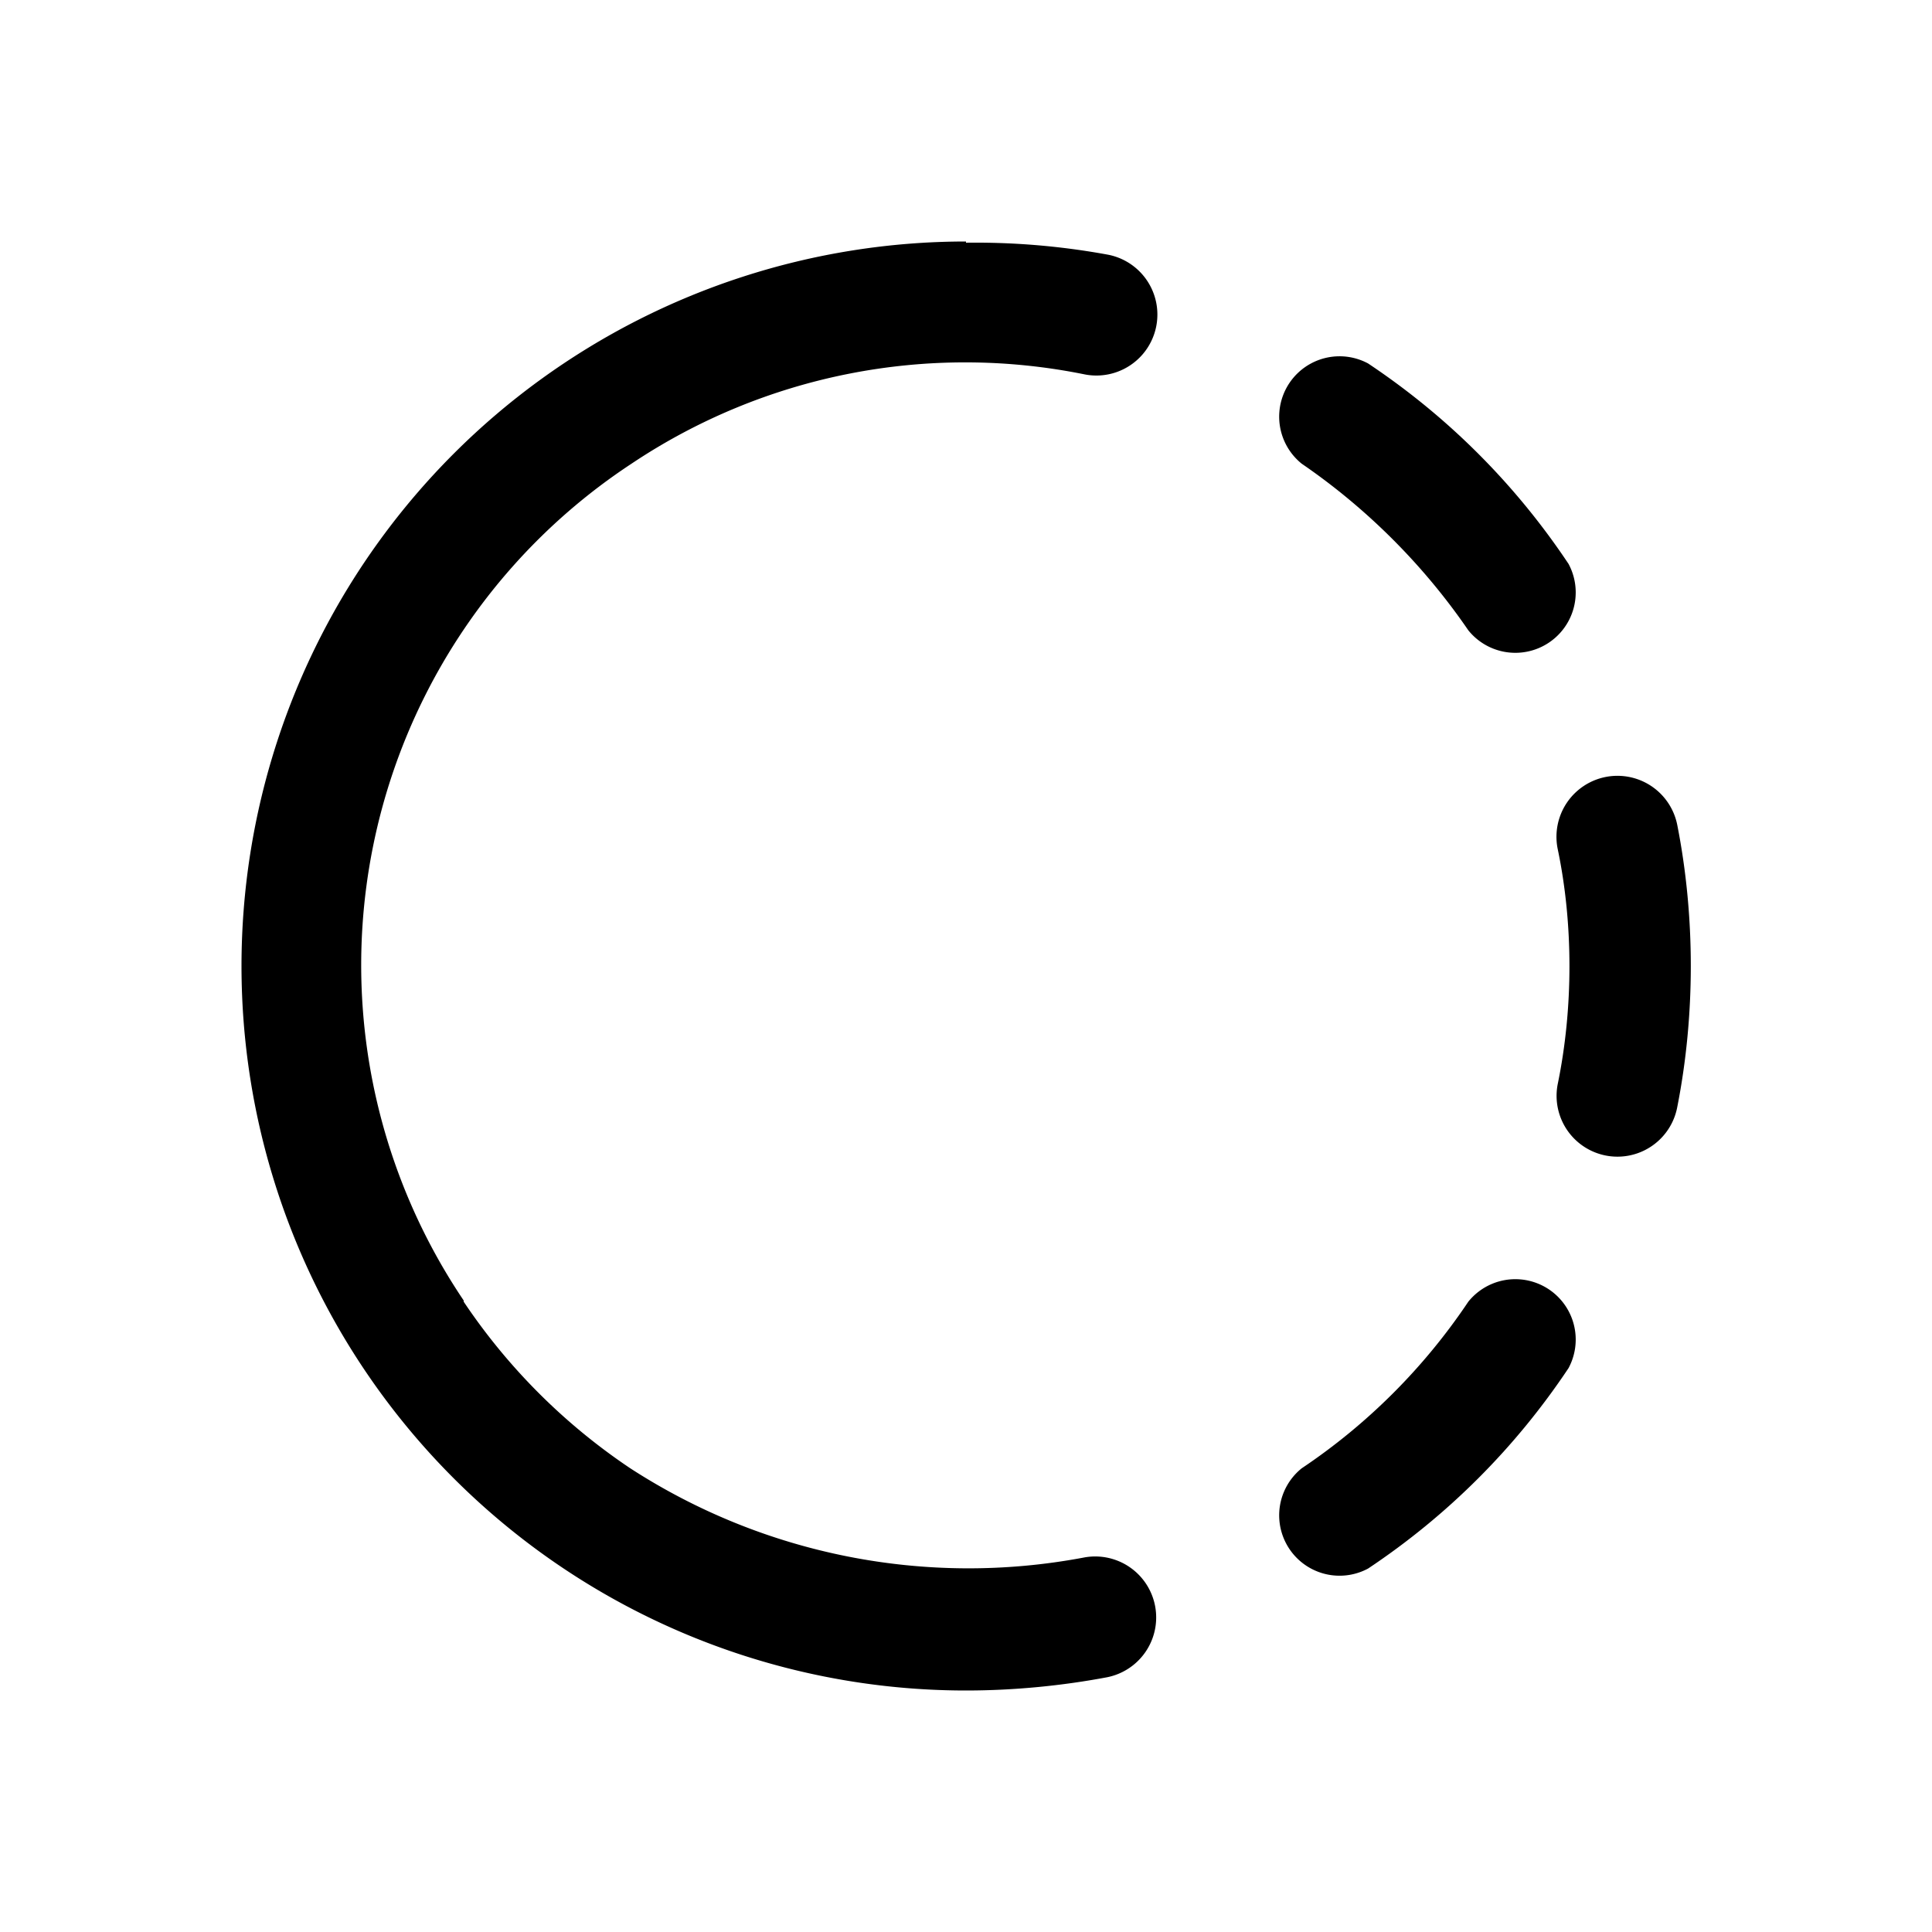
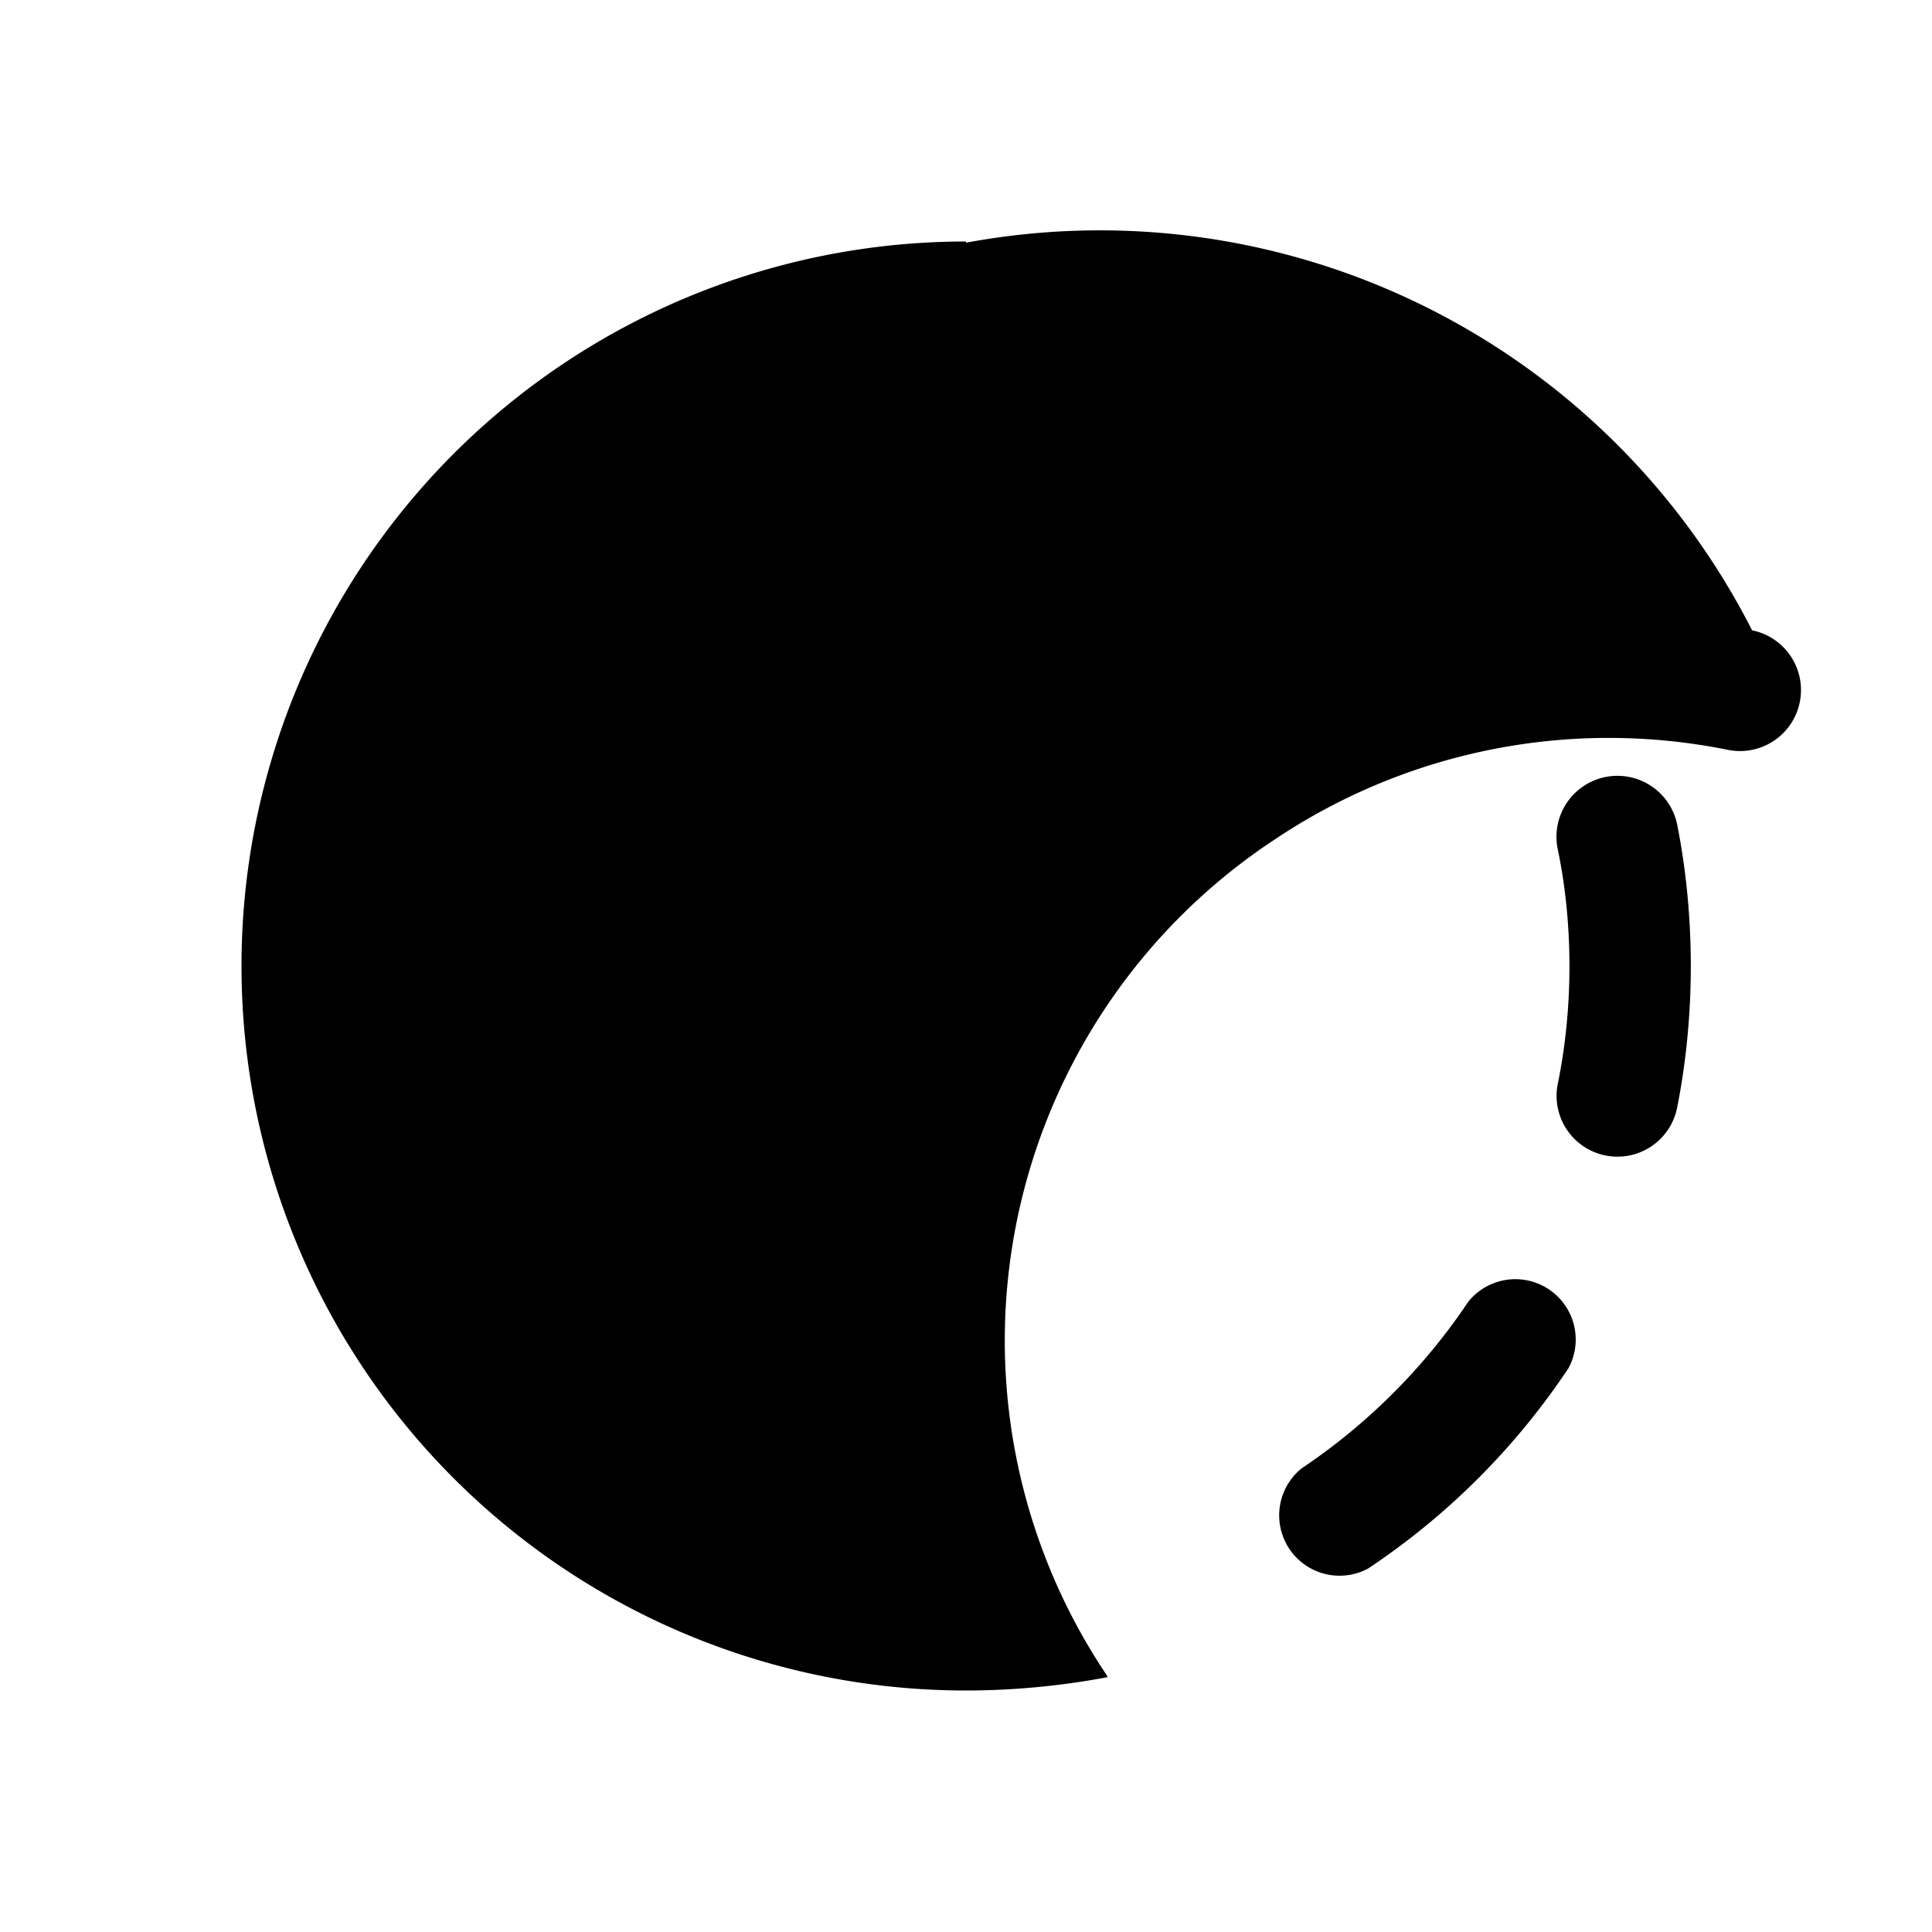
<svg xmlns="http://www.w3.org/2000/svg" width="16" height="16" viewBox="0 0 16 16">
-   <path d="M8 2a6 6 0 1 0 0 12c.4 0 .8-.04 1.17-.11a.5.5 0 1 0-.2-.99 5.15 5.15 0 0 1-3.75-.74 5.03 5.03 0 0 1-1.38-1.38v-.01a4.97 4.97 0 0 1 1.39-6.93 4.97 4.97 0 0 1 3.75-.74.5.5 0 0 0 .2-.99A6.06 6.06 0 0 0 8 2.01Zm3.33 1.01a.5.5 0 0 0-.55.83c.54.37 1.01.84 1.38 1.38a.5.5 0 0 0 .83-.55c-.44-.66-1-1.22-1.66-1.66Zm2.56 3.82a.5.5 0 1 0-.99.2c.13.62.13 1.32 0 1.95a.5.5 0 0 0 .99.19c.15-.76.15-1.58 0-2.34Zm-.9 4.5a.5.5 0 0 0-.83-.55 5.03 5.03 0 0 1-1.38 1.38.5.5 0 0 0 .55.83c.66-.44 1.22-1 1.66-1.66Z" />
+   <path d="M8 2a6 6 0 1 0 0 12c.4 0 .8-.04 1.17-.11v-.01a4.97 4.97 0 0 1 1.39-6.93 4.97 4.97 0 0 1 3.75-.74.5.5 0 0 0 .2-.99A6.06 6.06 0 0 0 8 2.01Zm3.33 1.01a.5.5 0 0 0-.55.83c.54.37 1.01.84 1.38 1.38a.5.5 0 0 0 .83-.55c-.44-.66-1-1.22-1.66-1.66Zm2.56 3.82a.5.5 0 1 0-.99.2c.13.62.13 1.32 0 1.95a.5.5 0 0 0 .99.19c.15-.76.15-1.58 0-2.34Zm-.9 4.5a.5.5 0 0 0-.83-.55 5.03 5.03 0 0 1-1.38 1.38.5.5 0 0 0 .55.83c.66-.44 1.22-1 1.66-1.66Z" />
</svg>